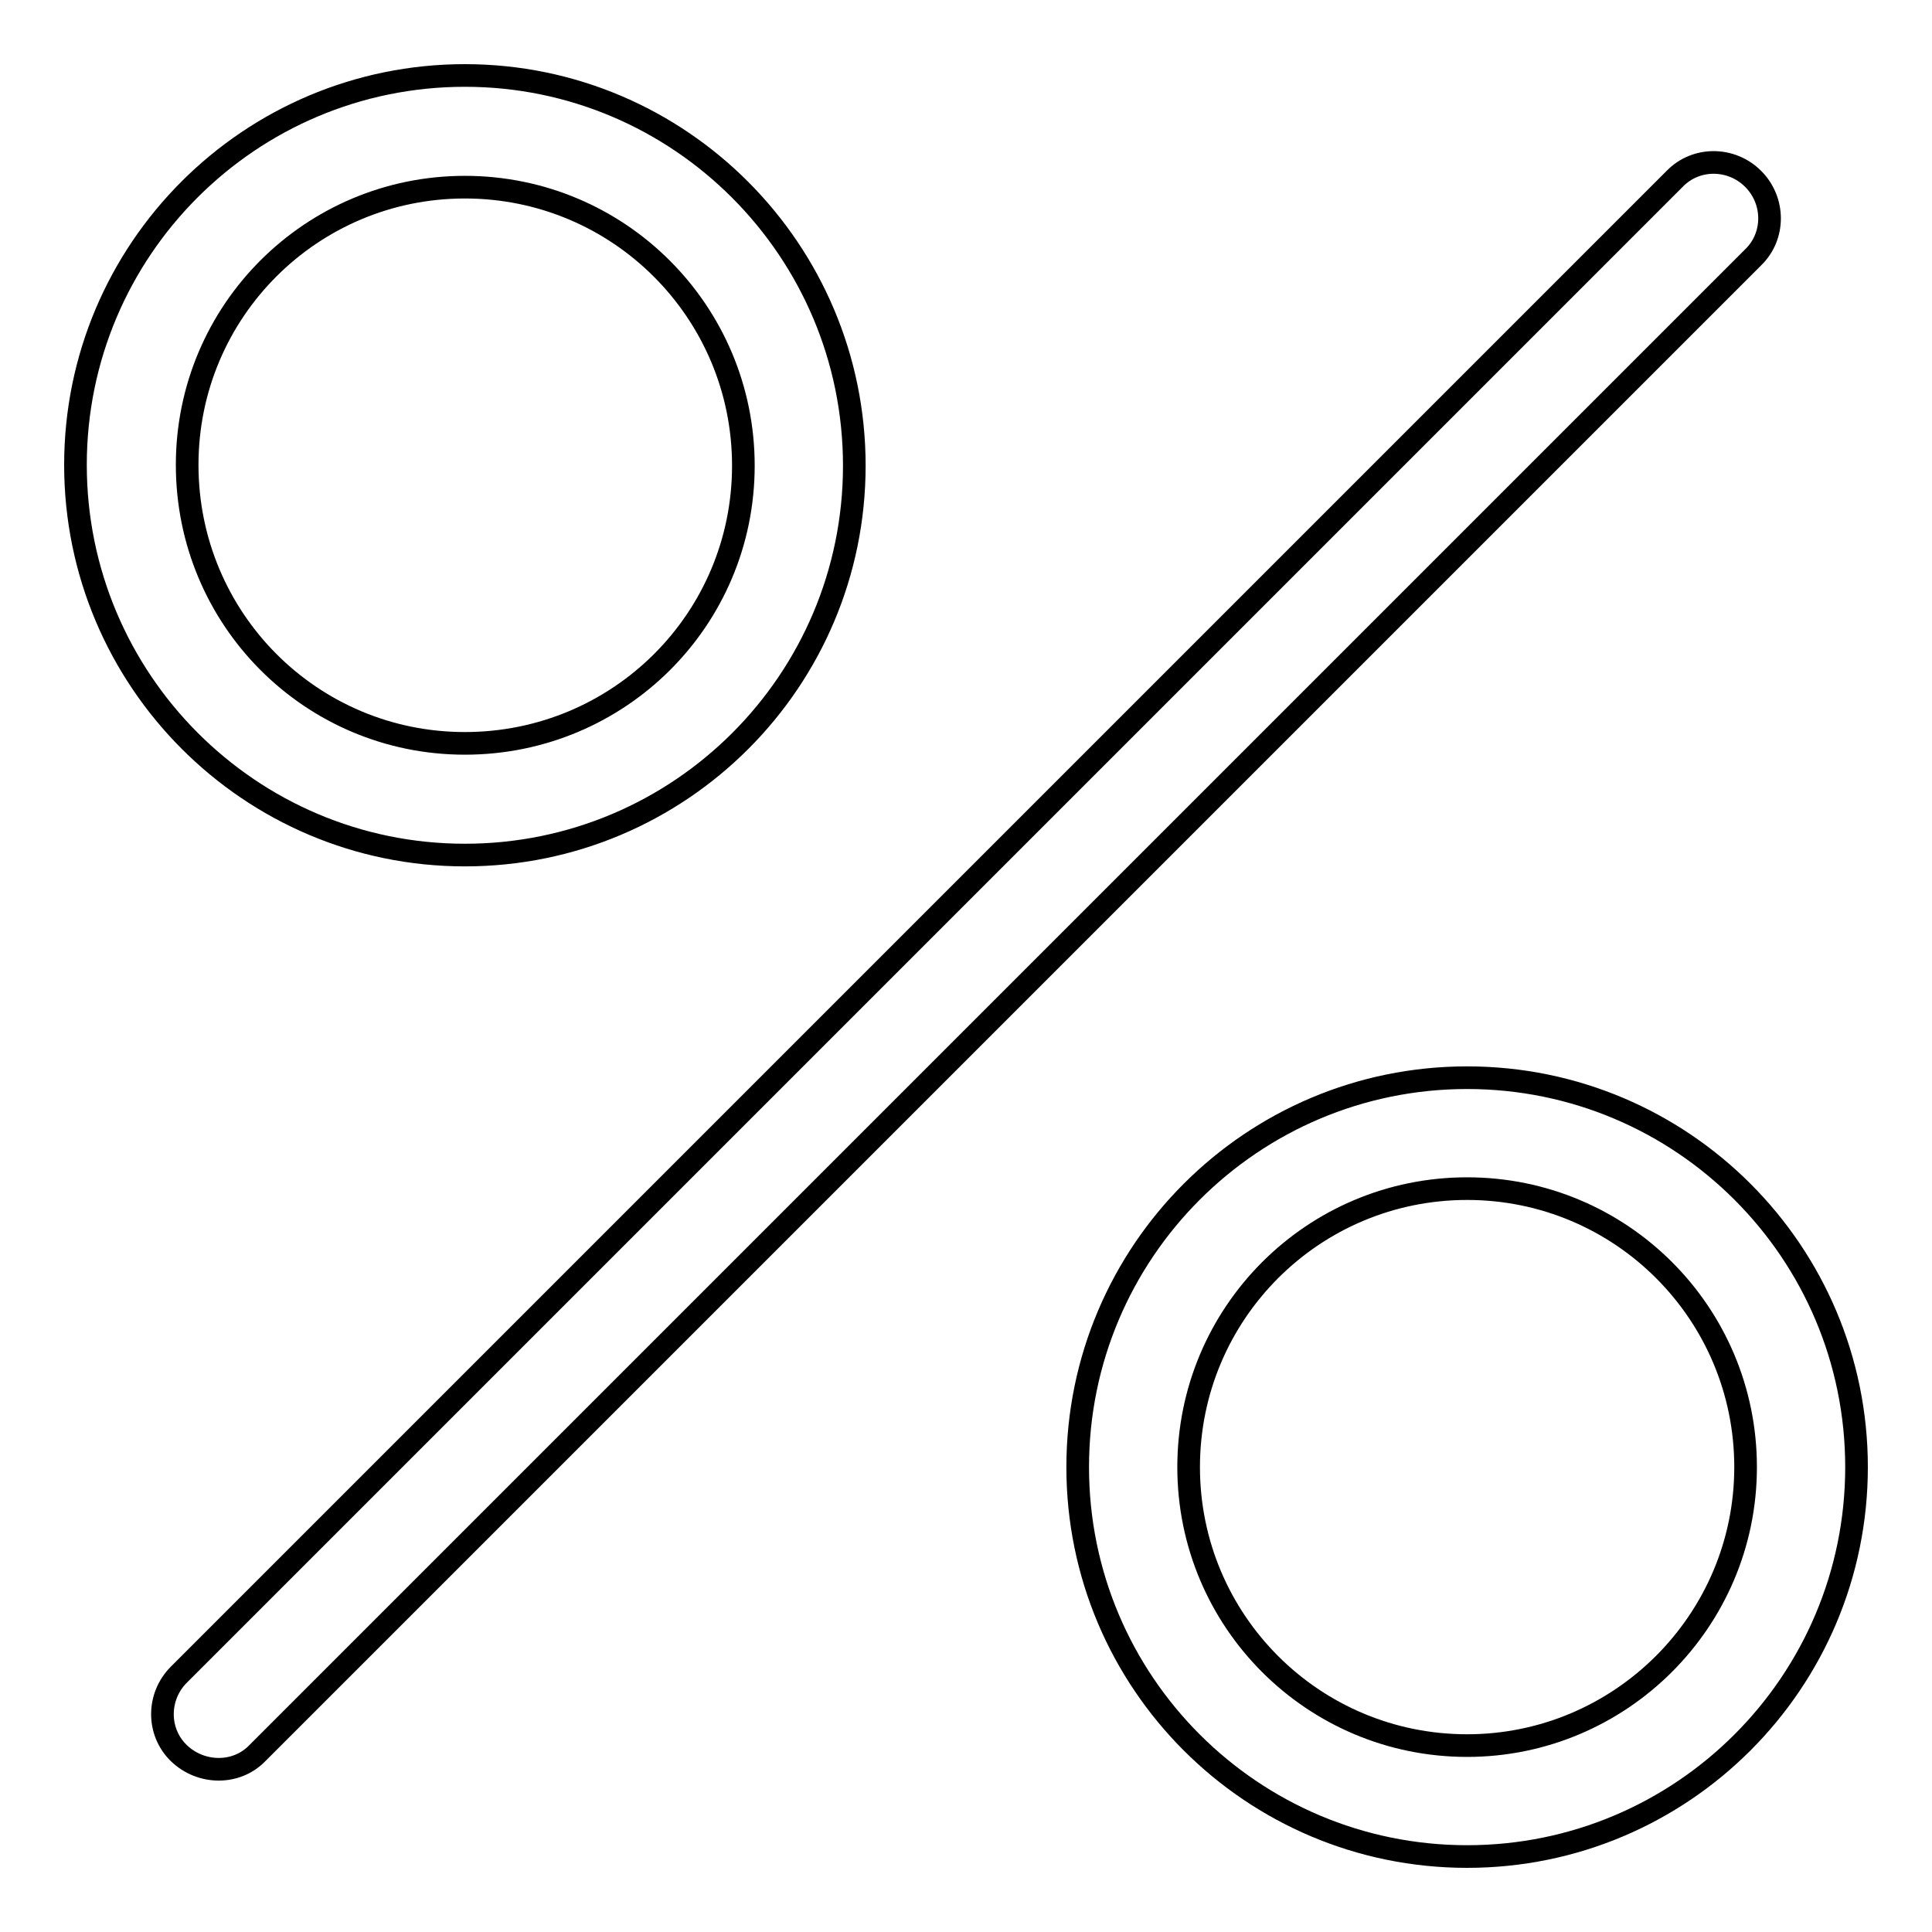
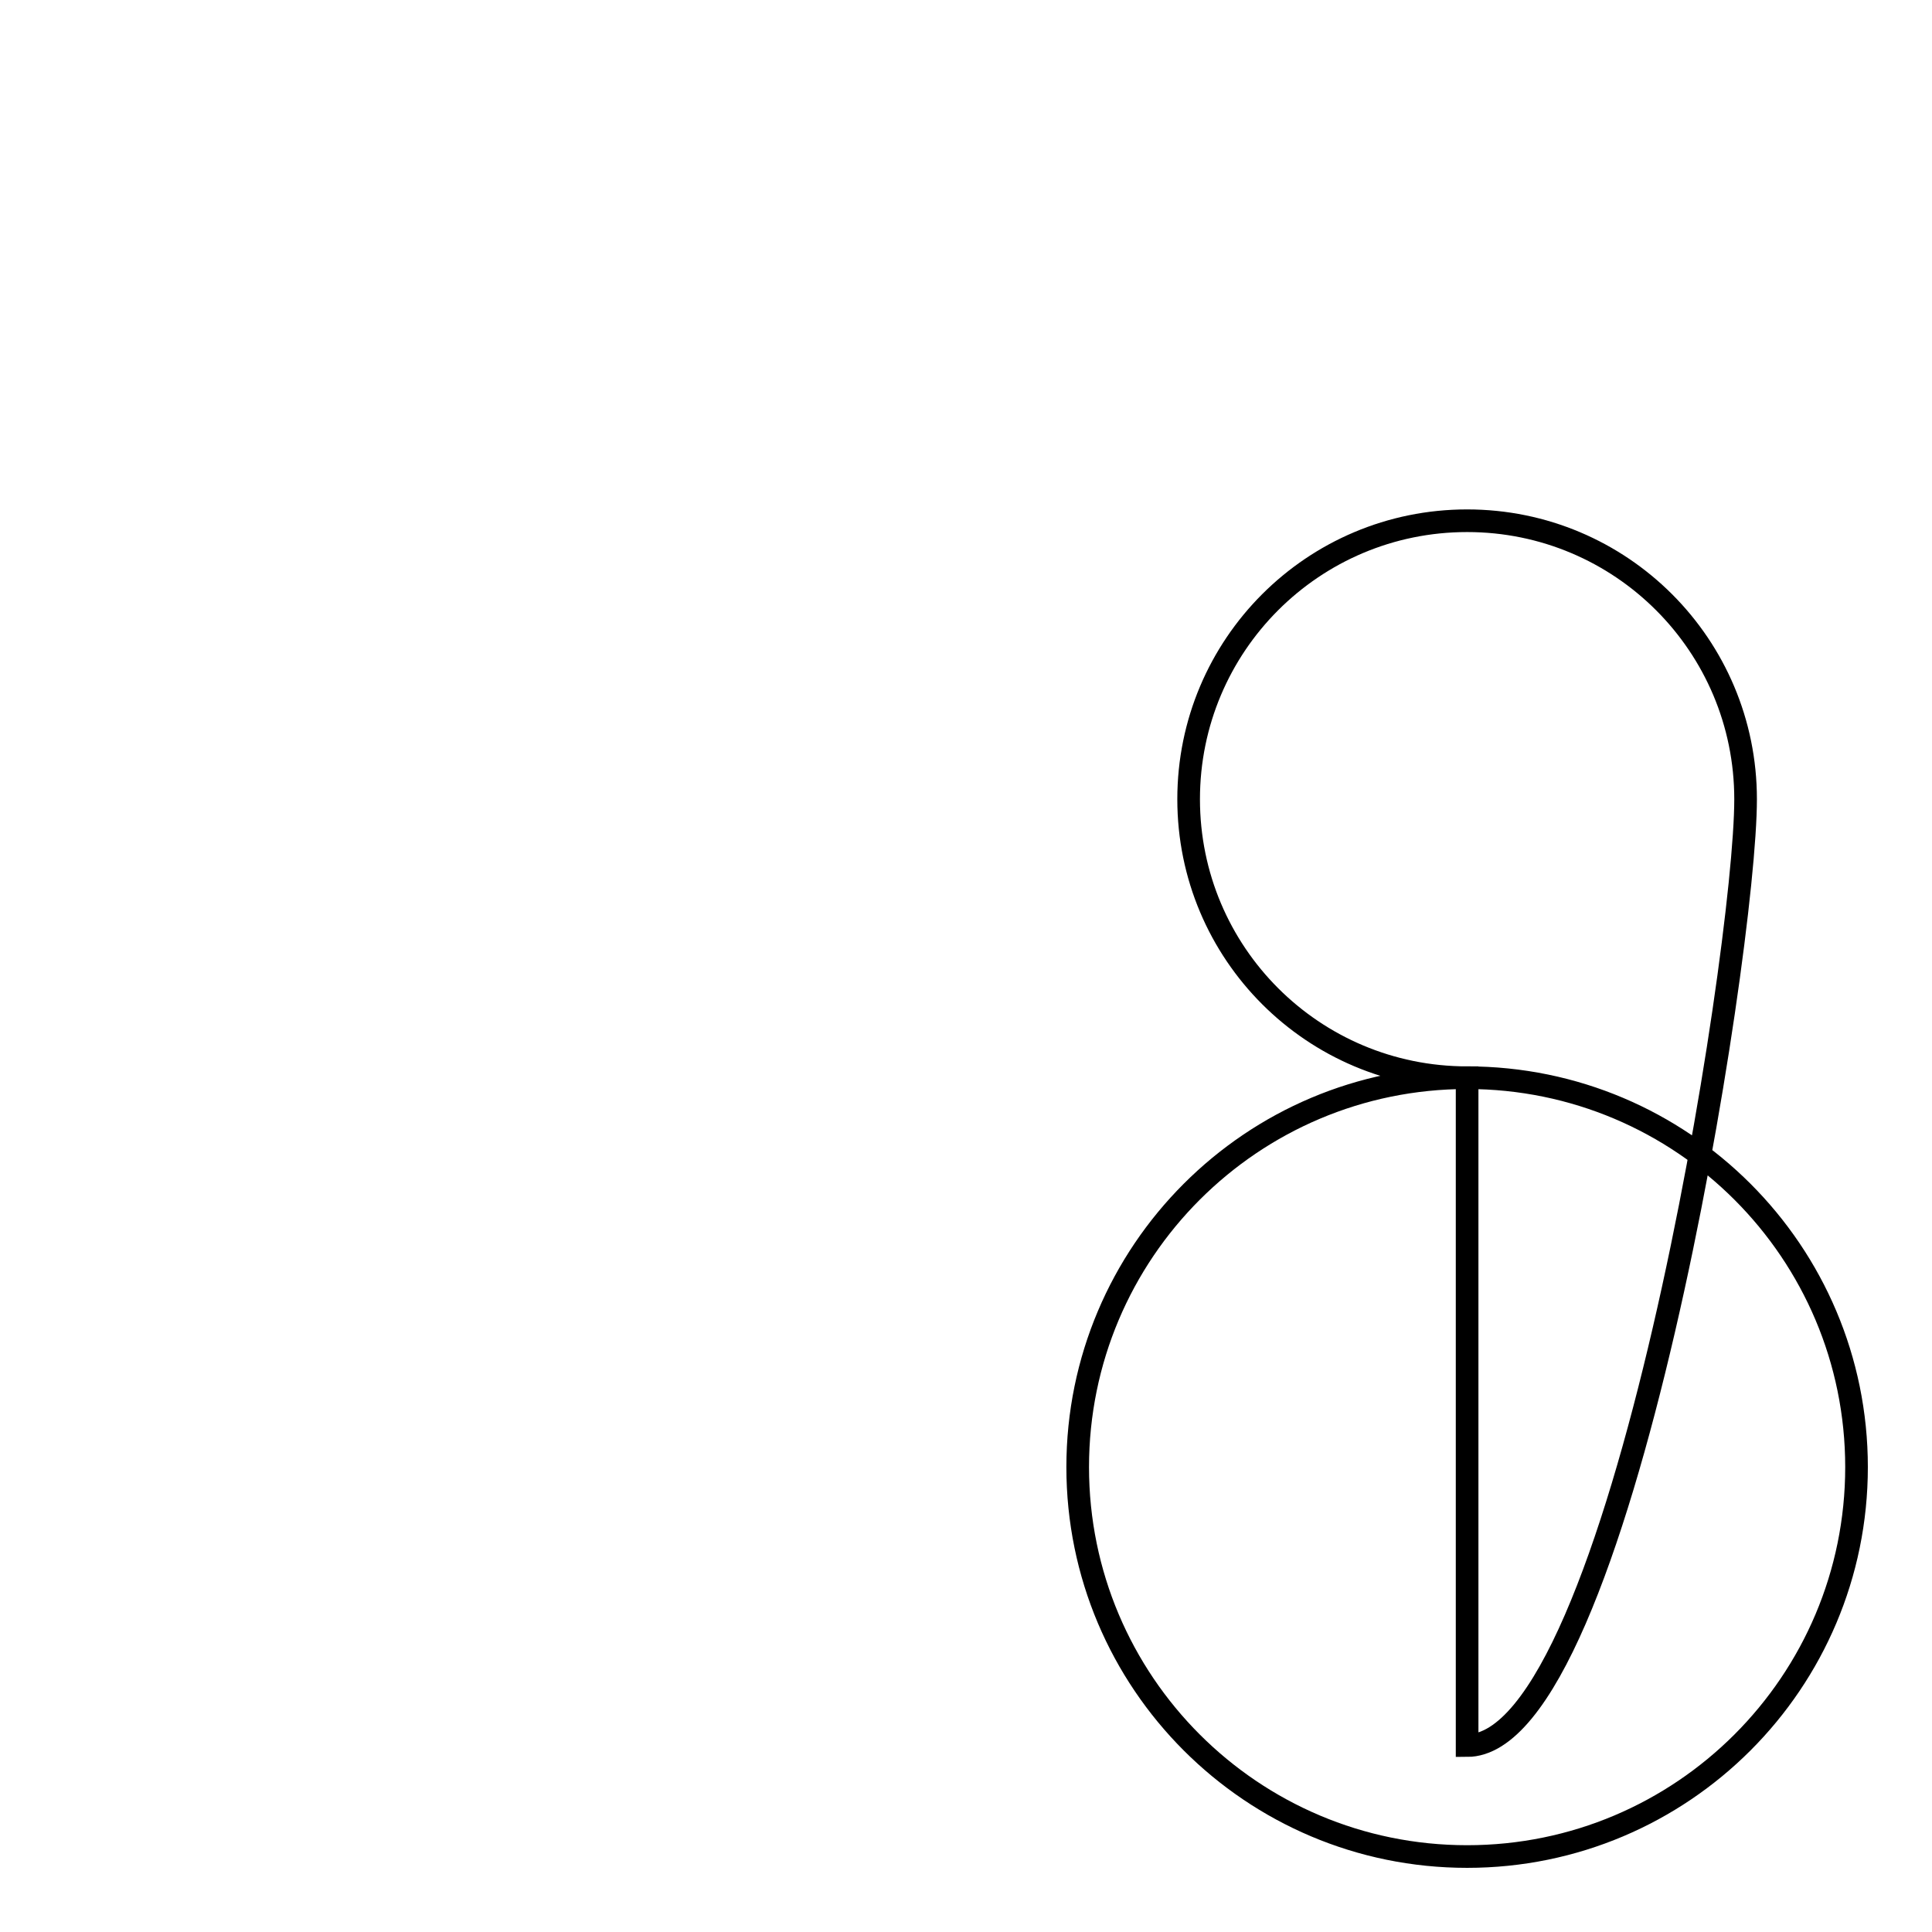
<svg xmlns="http://www.w3.org/2000/svg" version="1.1" x="0px" y="0px" viewBox="0 0 256 256" enable-background="new 0 0 256 256" xml:space="preserve">
  <g>
    <g>
-       <path stroke-width="3" fill-opacity="0" stroke="#000000" d="M232.3,23.7c-2.9-2.9-7.6-2.9-10.4,0L23.7,221.9c-2.9,2.9-2.9,7.6,0,10.4s7.6,2.9,10.4,0L232.3,34.1C235.2,31.3,235.2,26.6,232.3,23.7z" />
-       <path stroke-width="3" fill-opacity="0" stroke="#000000" d="M61.6,113.3c28.5,0,51.6-23.1,51.6-51.6S90.1,10,61.6,10C33.1,10,10,33.1,10,61.6S33.1,113.3,61.6,113.3z M61.6,24.8c20.4,0,36.9,16.5,36.9,36.9S82,98.5,61.6,98.5S24.8,82,24.8,61.6S41.3,24.8,61.6,24.8z" />
-       <path stroke-width="3" fill-opacity="0" stroke="#000000" d="M194.4,142.8c-28.5,0-51.6,23.1-51.6,51.6c0,28.5,23.1,51.6,51.6,51.6s51.6-23.1,51.6-51.6C246,165.9,222.9,142.8,194.4,142.8z M194.4,231.3c-20.4,0-36.9-16.5-36.9-36.9s16.5-36.9,36.9-36.9s36.9,16.5,36.9,36.9S214.7,231.3,194.4,231.3z" />
+       <path stroke-width="3" fill-opacity="0" stroke="#000000" d="M194.4,142.8c-28.5,0-51.6,23.1-51.6,51.6c0,28.5,23.1,51.6,51.6,51.6s51.6-23.1,51.6-51.6C246,165.9,222.9,142.8,194.4,142.8z c-20.4,0-36.9-16.5-36.9-36.9s16.5-36.9,36.9-36.9s36.9,16.5,36.9,36.9S214.7,231.3,194.4,231.3z" />
    </g>
  </g>
</svg>